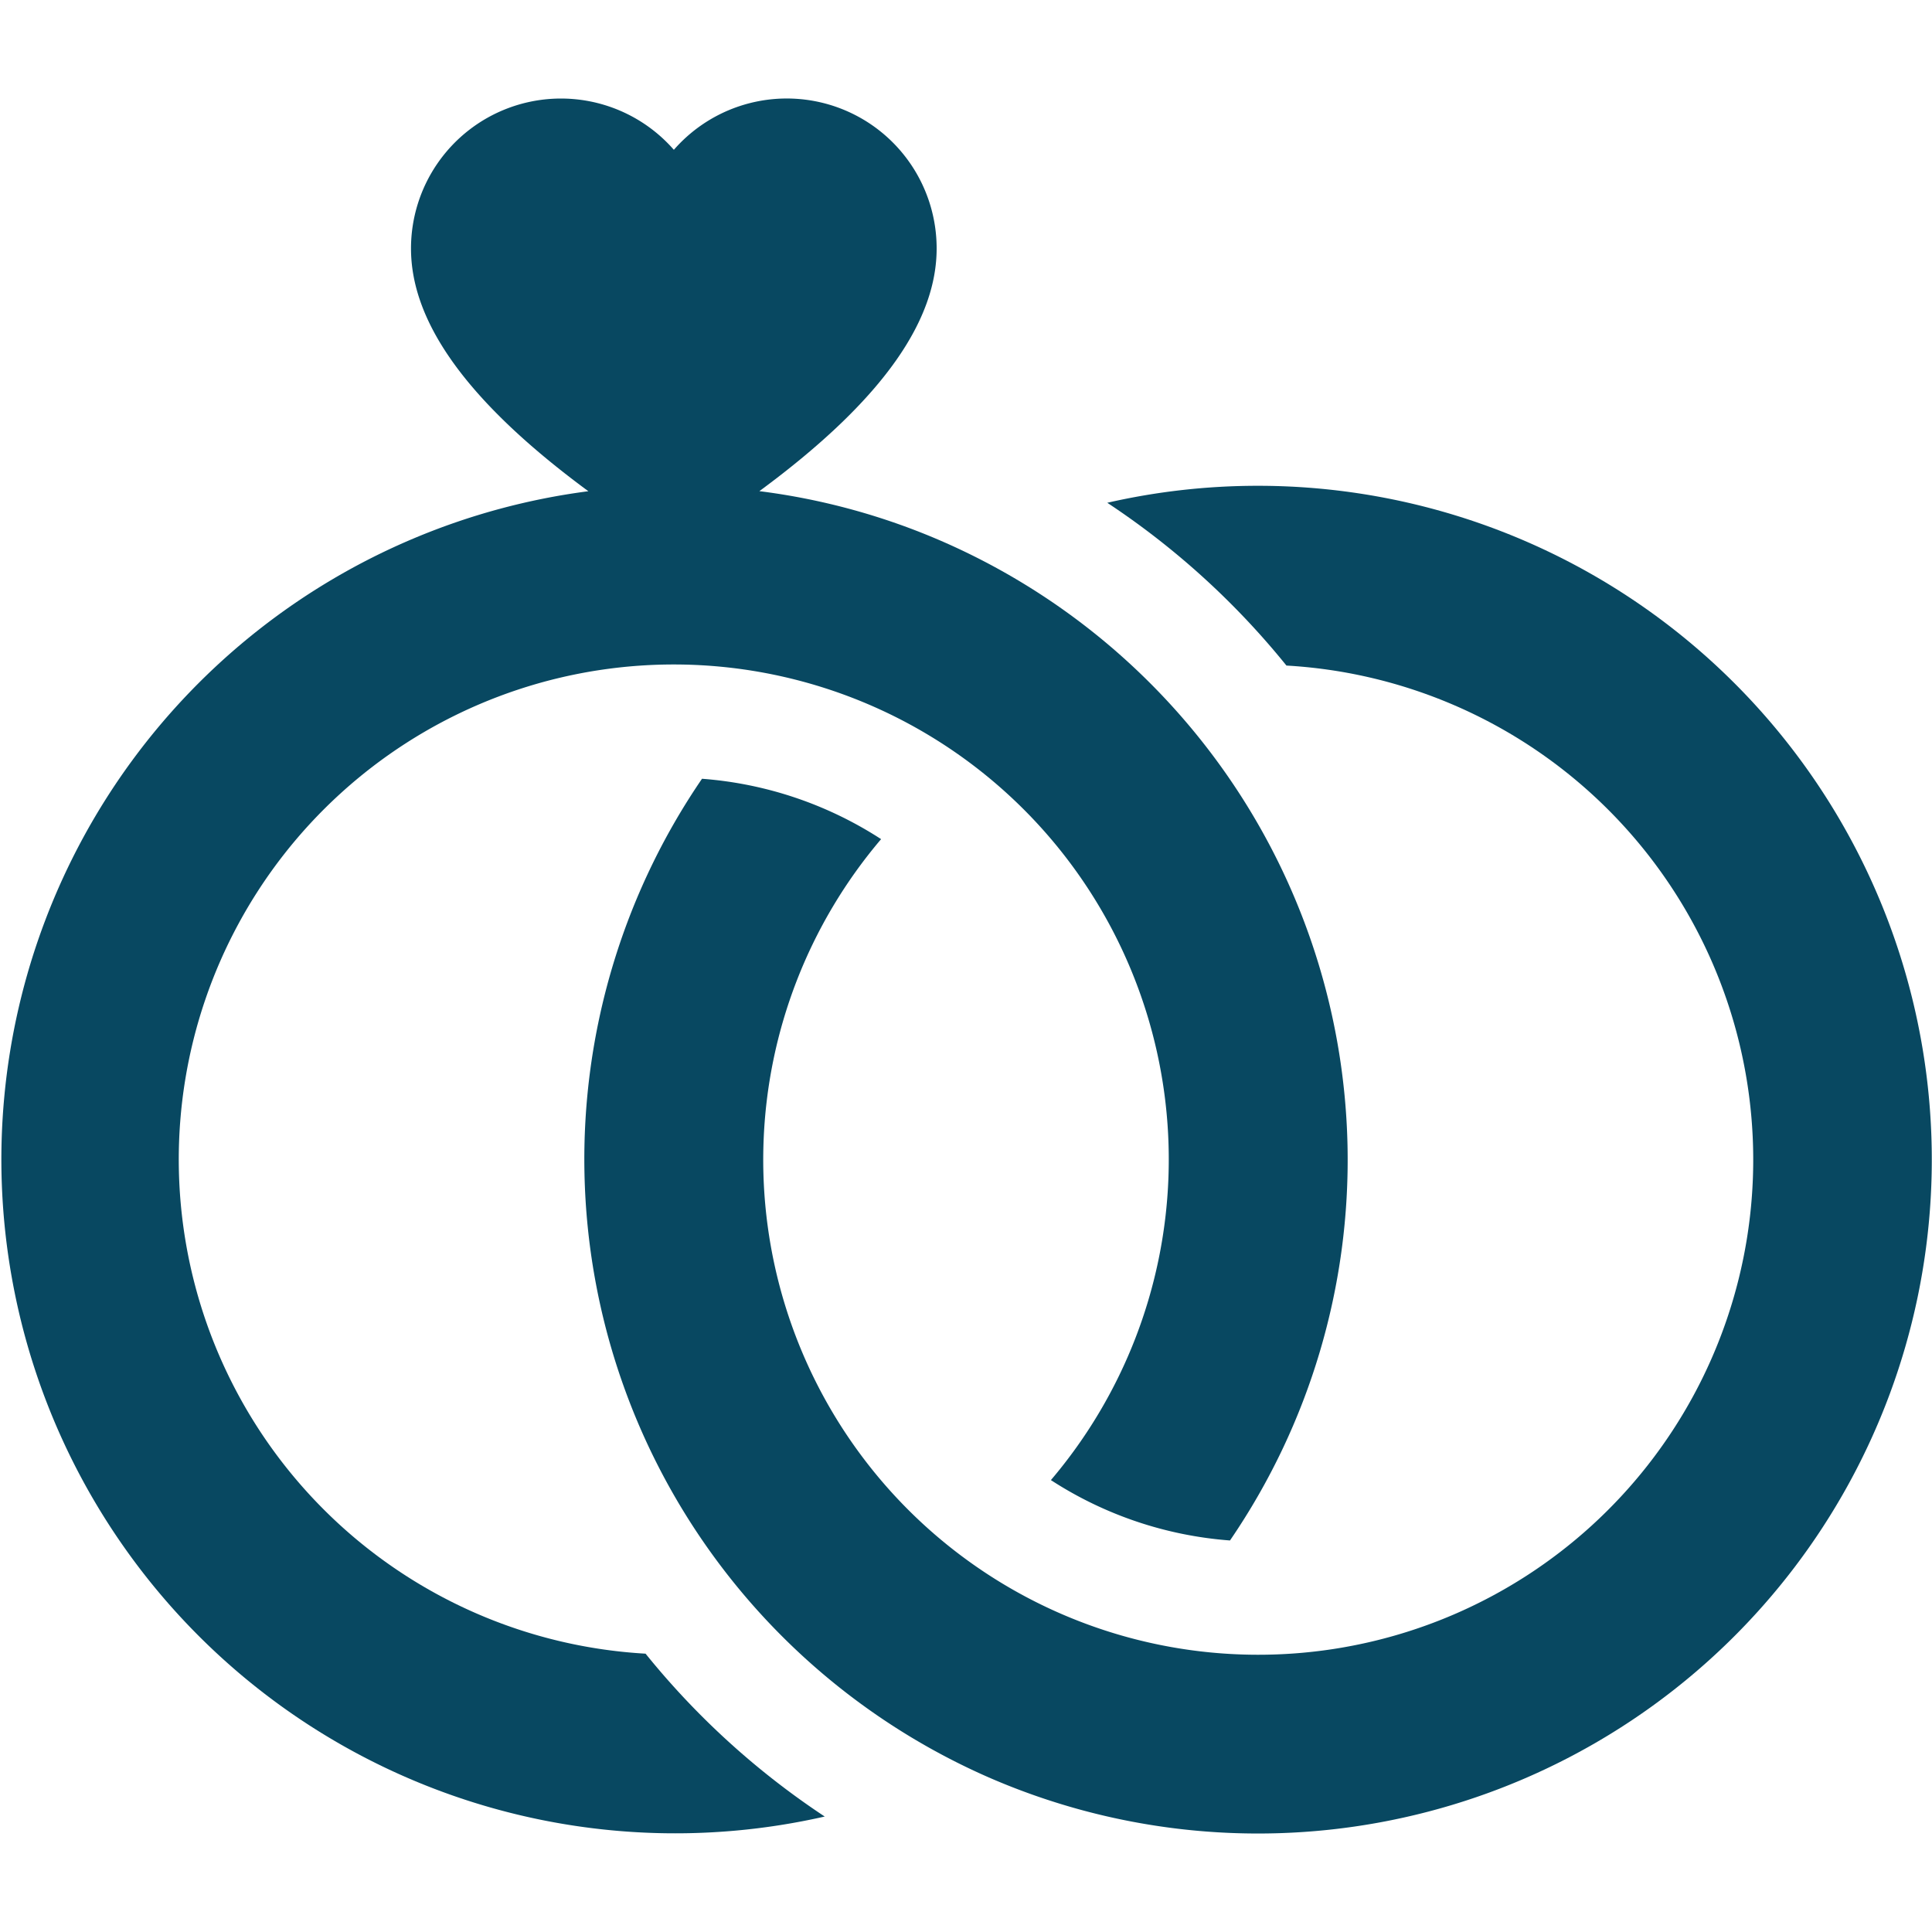
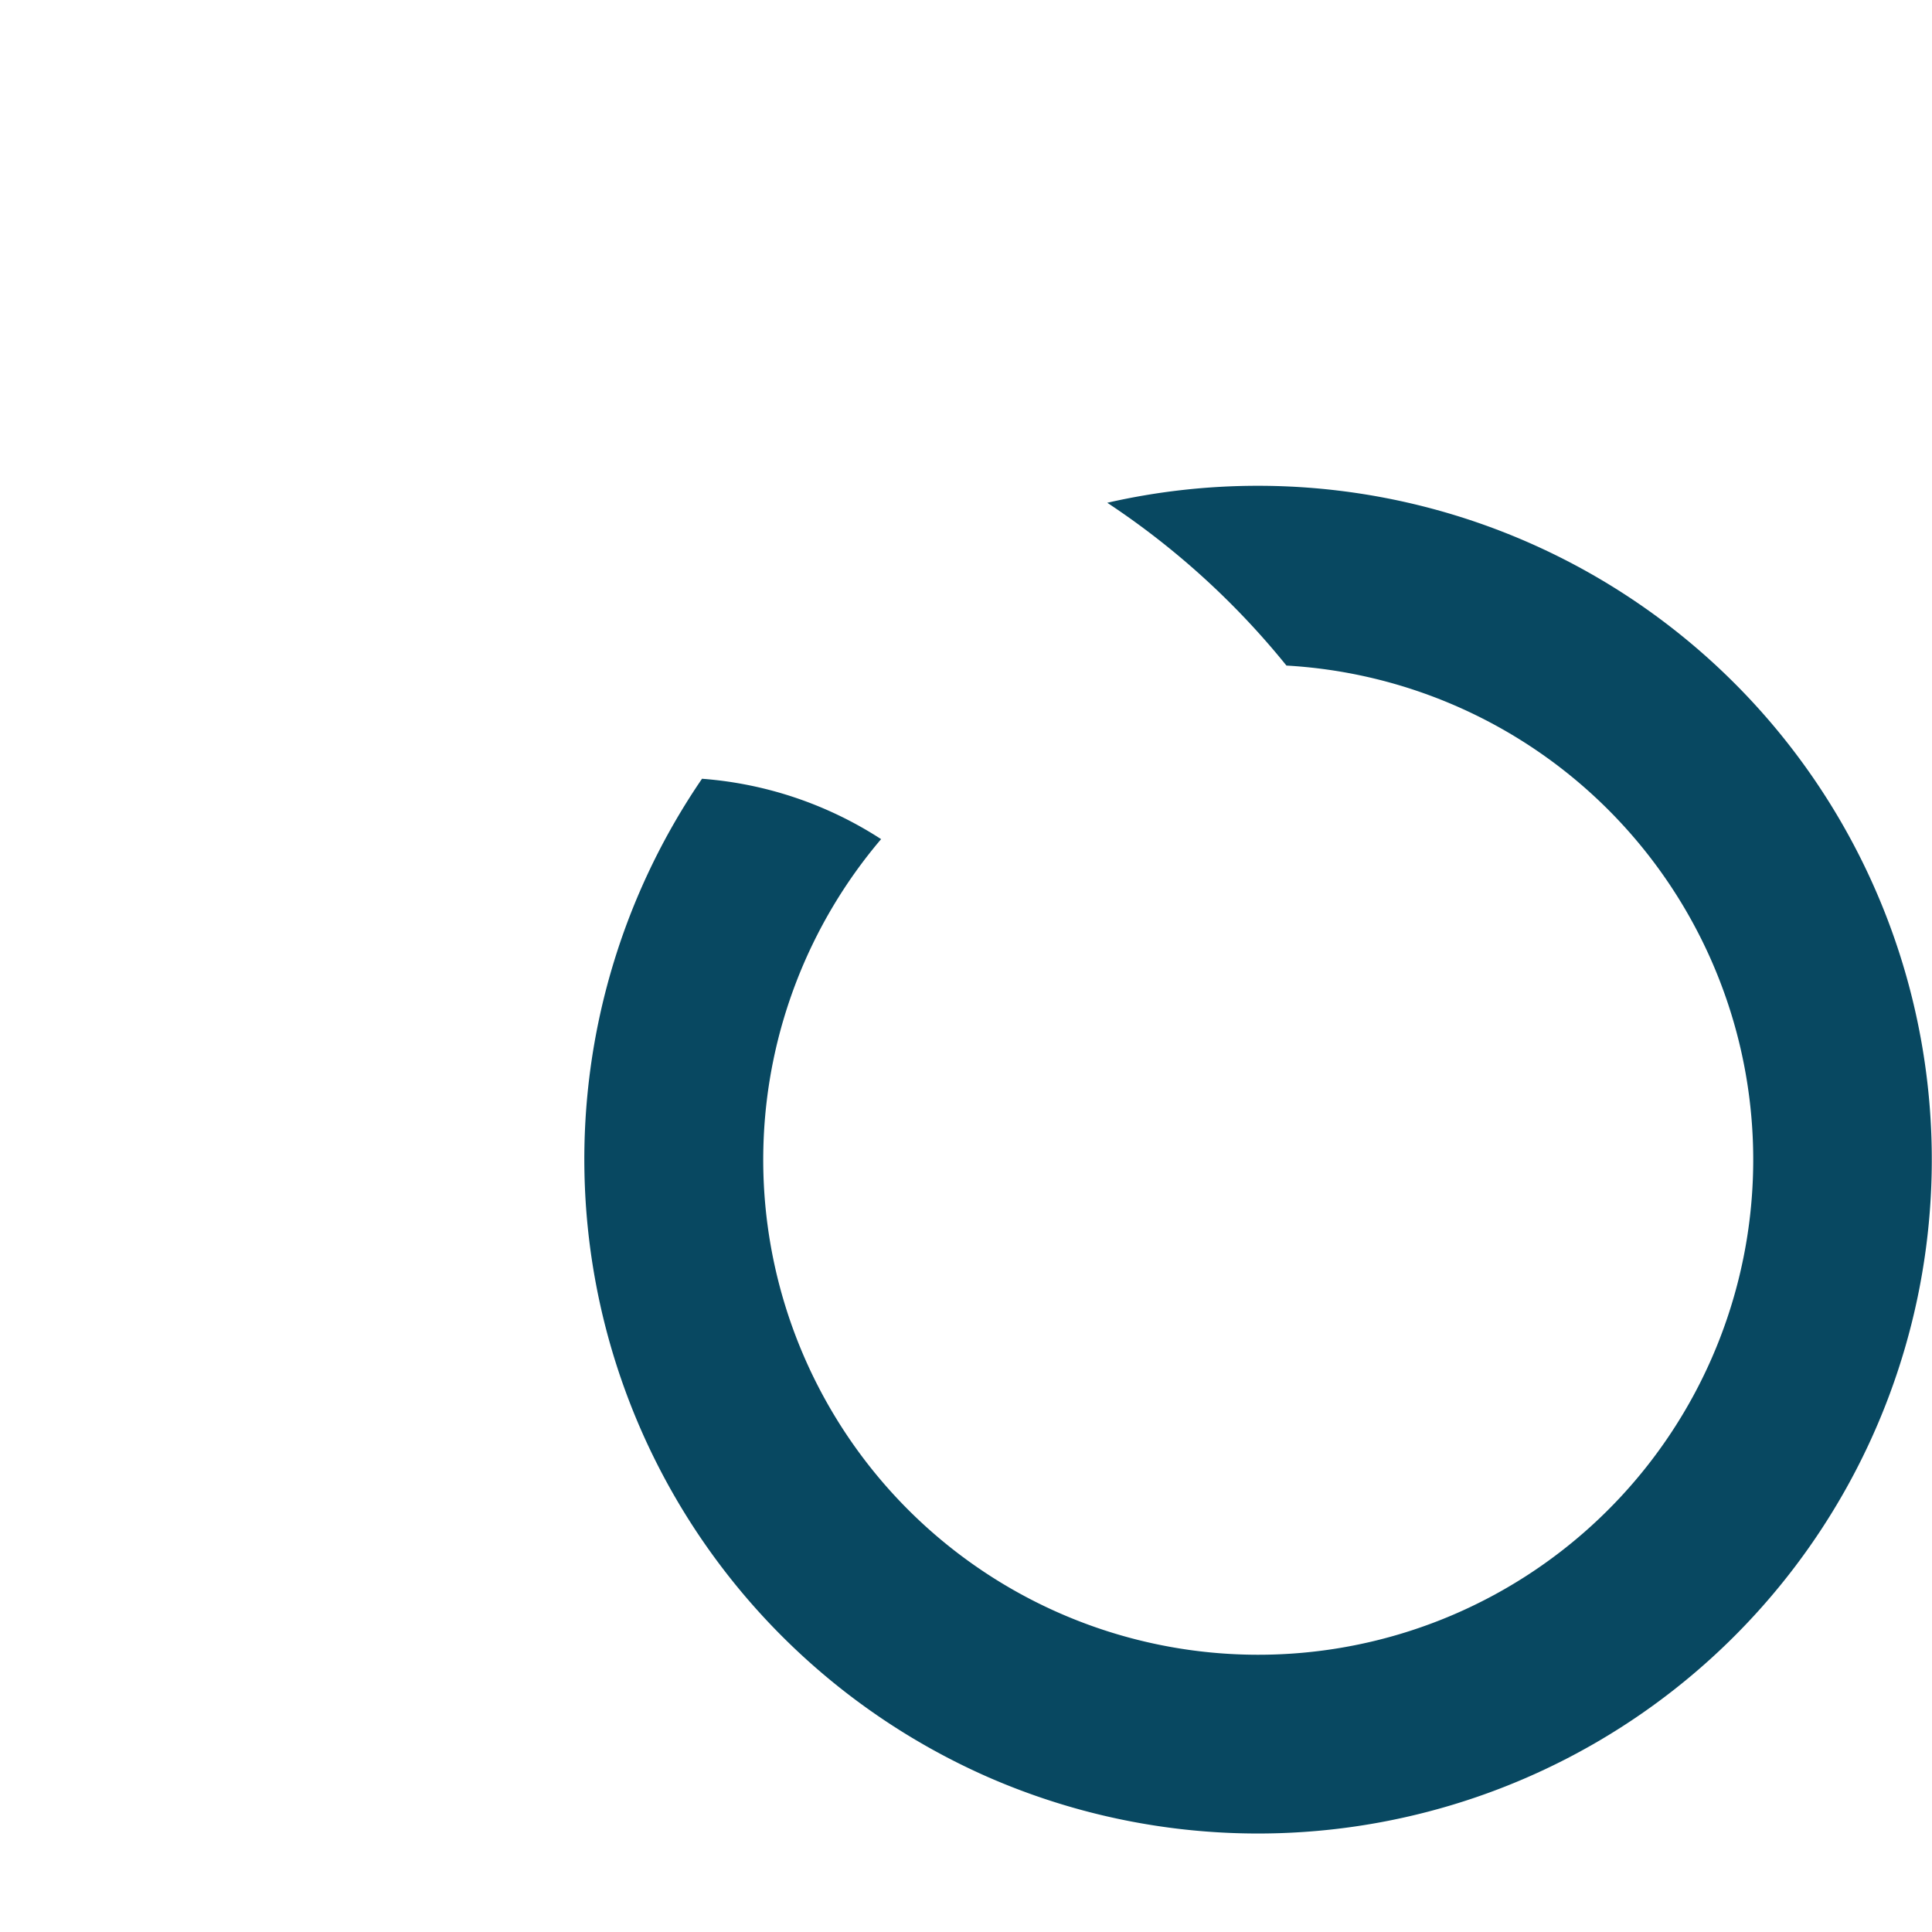
<svg xmlns="http://www.w3.org/2000/svg" id="Layer_1" data-name="Layer 1" viewBox="0 0 256 256">
  <defs>
    <style>.cls-1{fill:#084861;}</style>
  </defs>
-   <path class="cls-1" d="M85.54,219.12a65.59,65.59,0,1,1,53.71-23,50.45,50.45,0,0,0,23.73,8,89.32,89.32,0,0,0-2.26-104A89.59,89.59,0,0,0,125,71.8a88.37,88.37,0,0,0-24.38-6.72c17-12.51,23.49-23,23.49-32.15A19.86,19.86,0,0,0,89.29,19.85,19.87,19.87,0,0,0,54.46,32.93c0,9.15,6.5,19.64,23.5,32.16A89.29,89.29,0,1,0,109.28,240.7a104.75,104.75,0,0,1-23.74-21.58Z" />
  <path class="cls-1" d="M166.72,64.37a89.45,89.45,0,0,0-20,2.25,104.71,104.71,0,0,1,23.74,21.57,65.59,65.59,0,1,1-53.71,23,50.56,50.56,0,0,0-23.73-8,89.32,89.32,0,0,0,2.26,104A89.59,89.59,0,0,0,131,235.51,89.29,89.29,0,1,0,166.72,64.37Z" />
</svg>